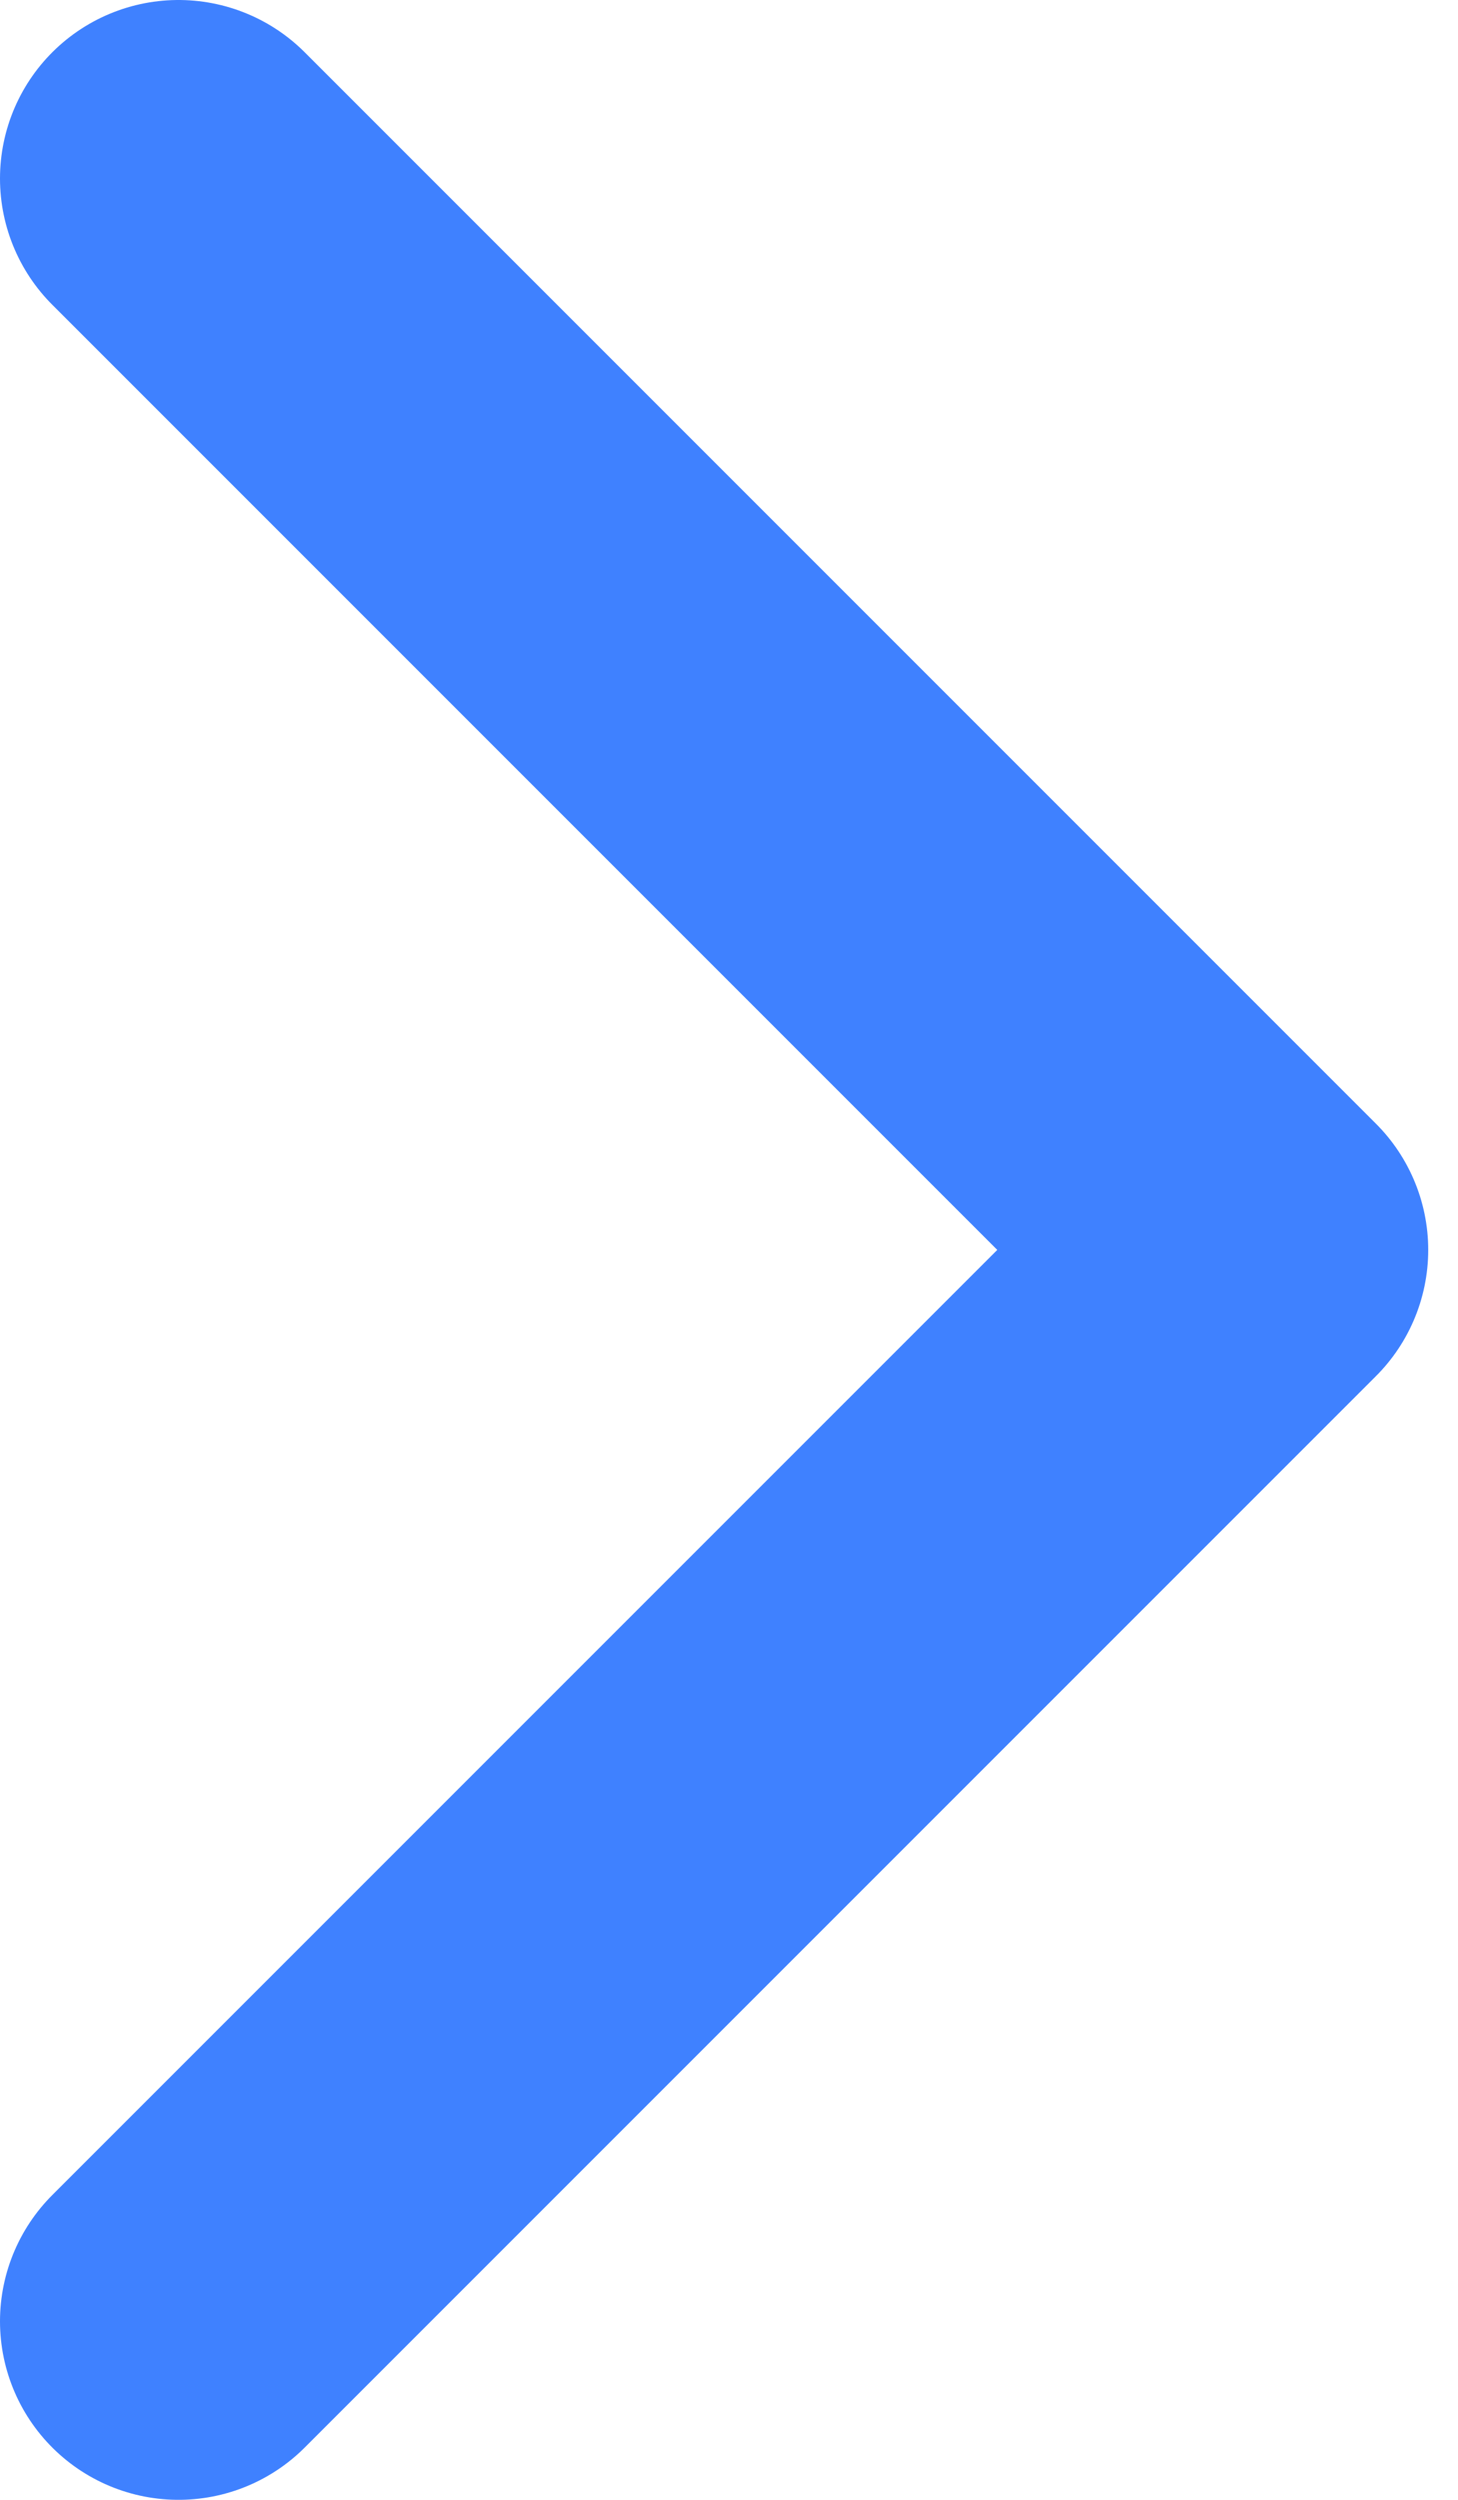
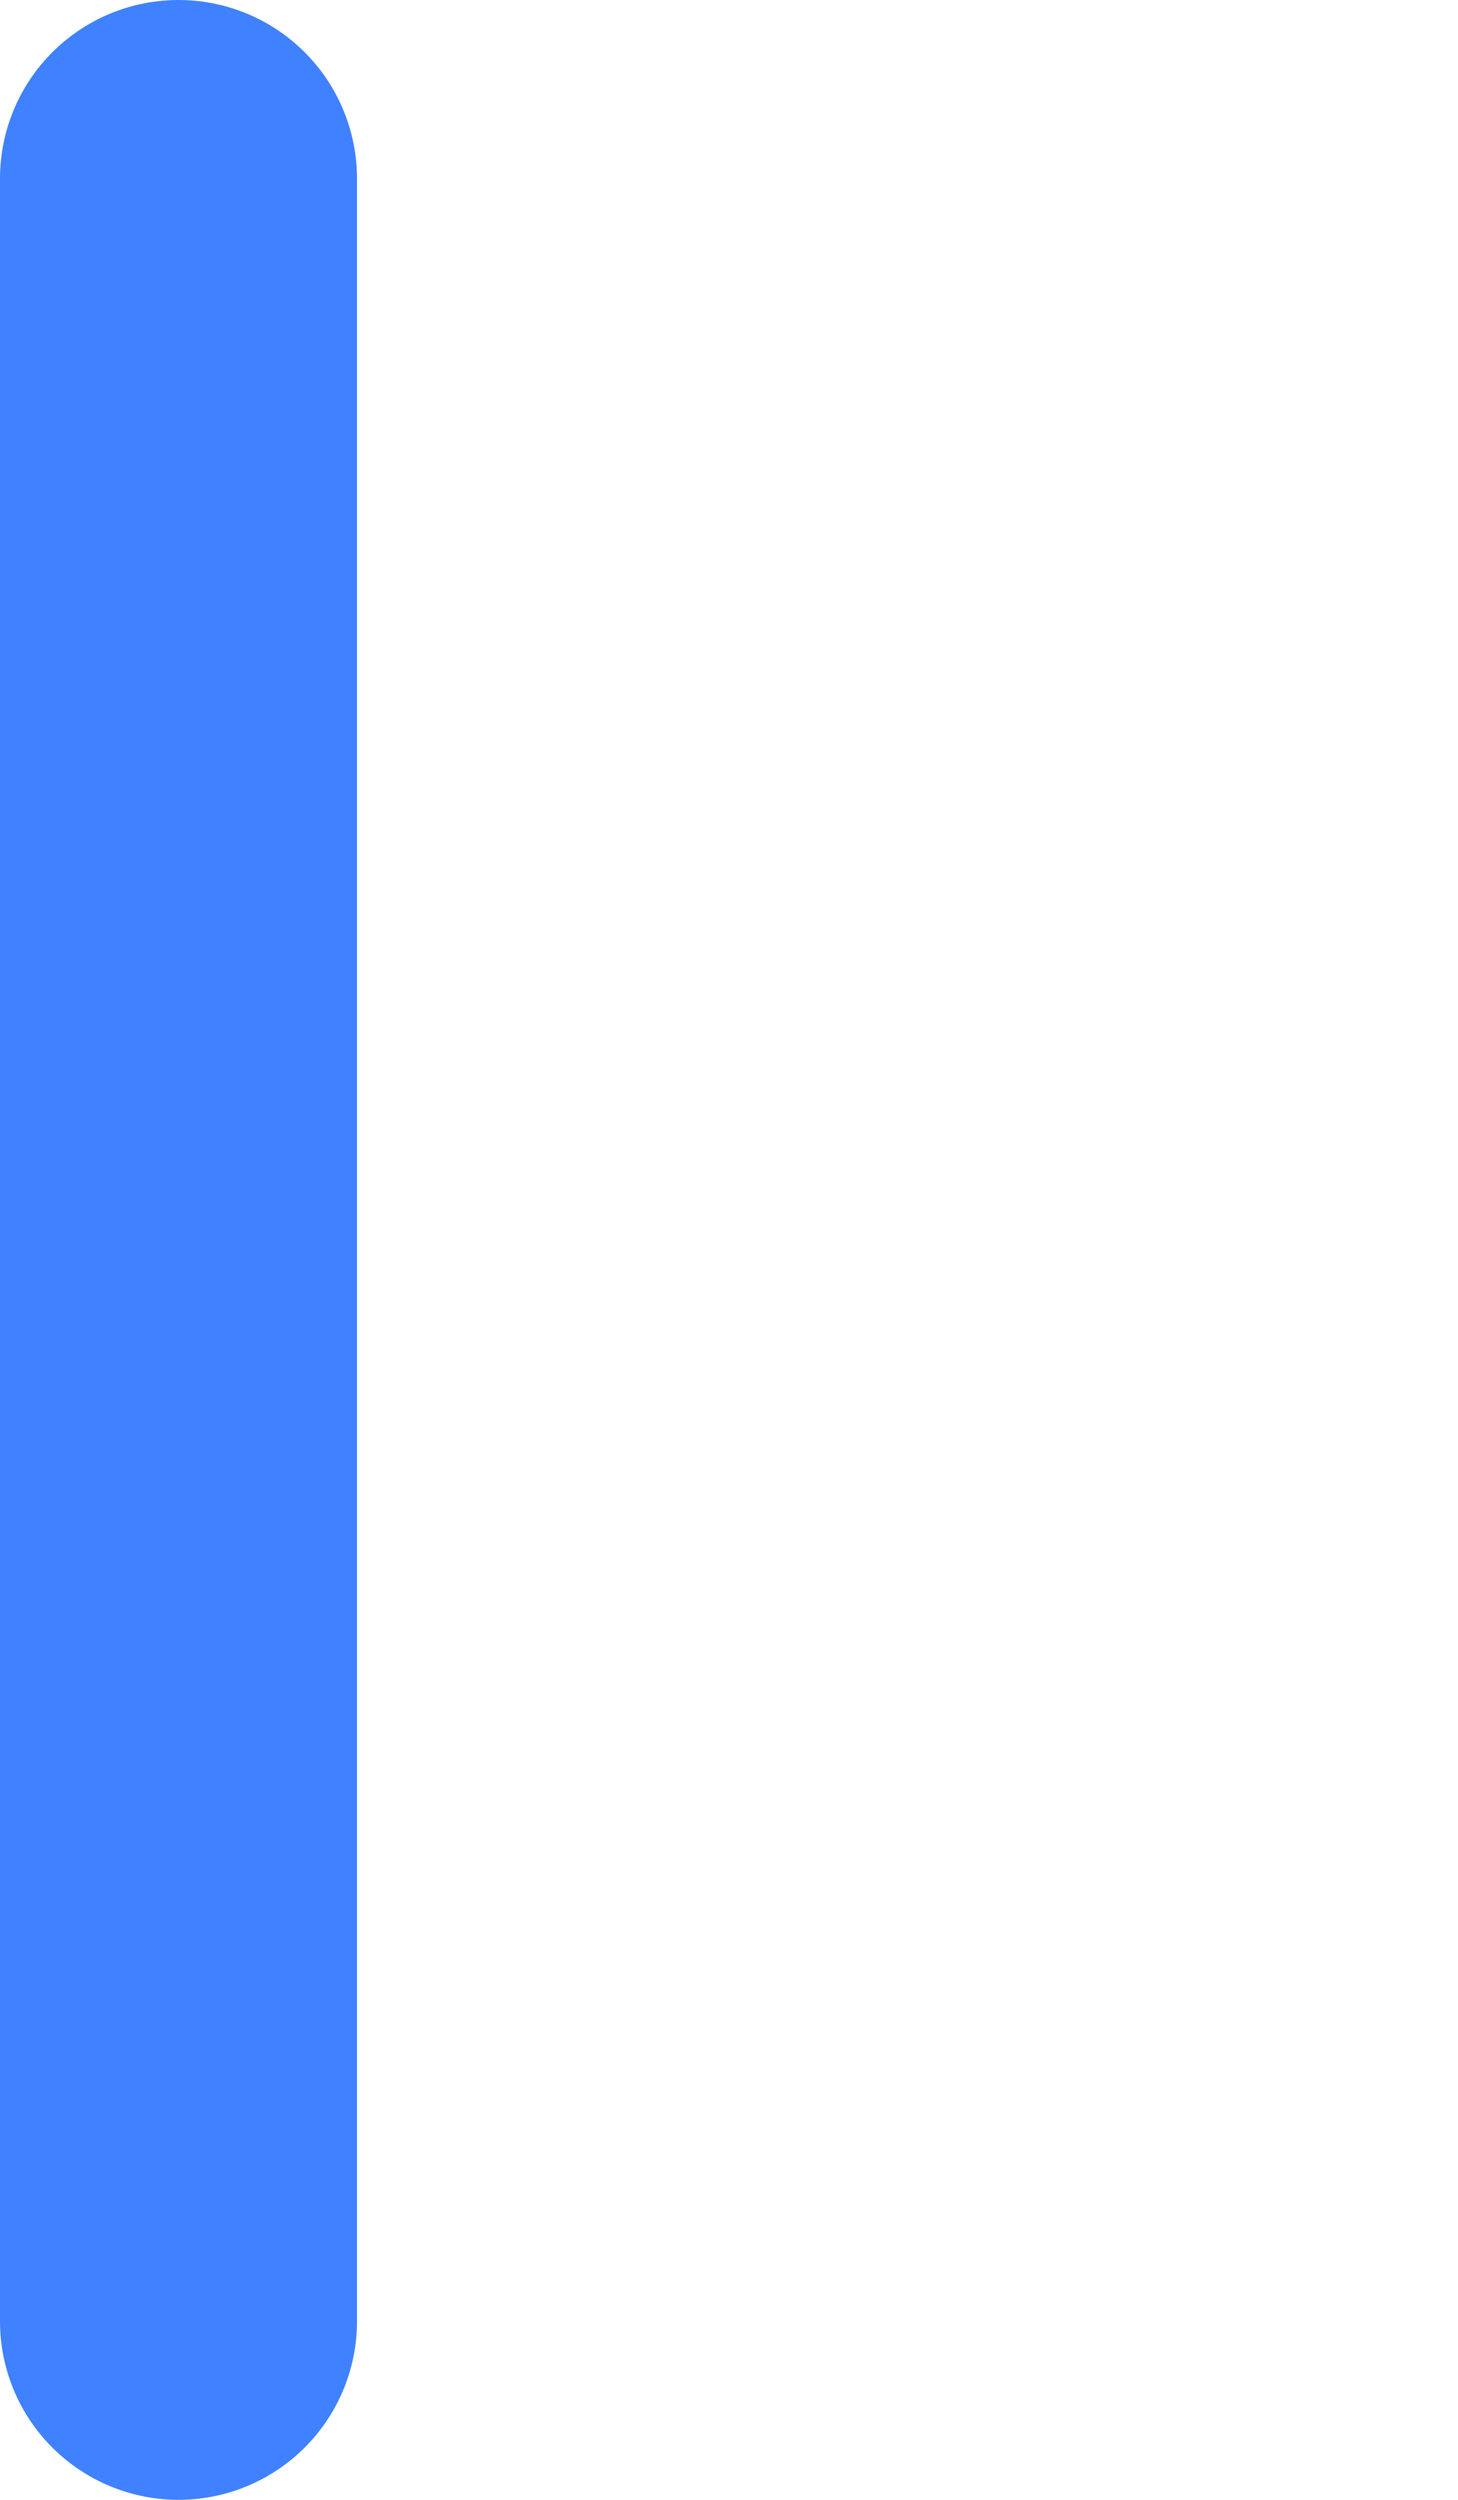
<svg xmlns="http://www.w3.org/2000/svg" width="7" height="12" viewBox="0 0 7 12" fill="none">
-   <path d="M0.857 11.143L6 6L0.857 0.857" stroke="#3F81FF" stroke-width="1.714" stroke-linecap="round" stroke-linejoin="round" />
+   <path d="M0.857 11.143L0.857 0.857" stroke="#3F81FF" stroke-width="1.714" stroke-linecap="round" stroke-linejoin="round" />
</svg>